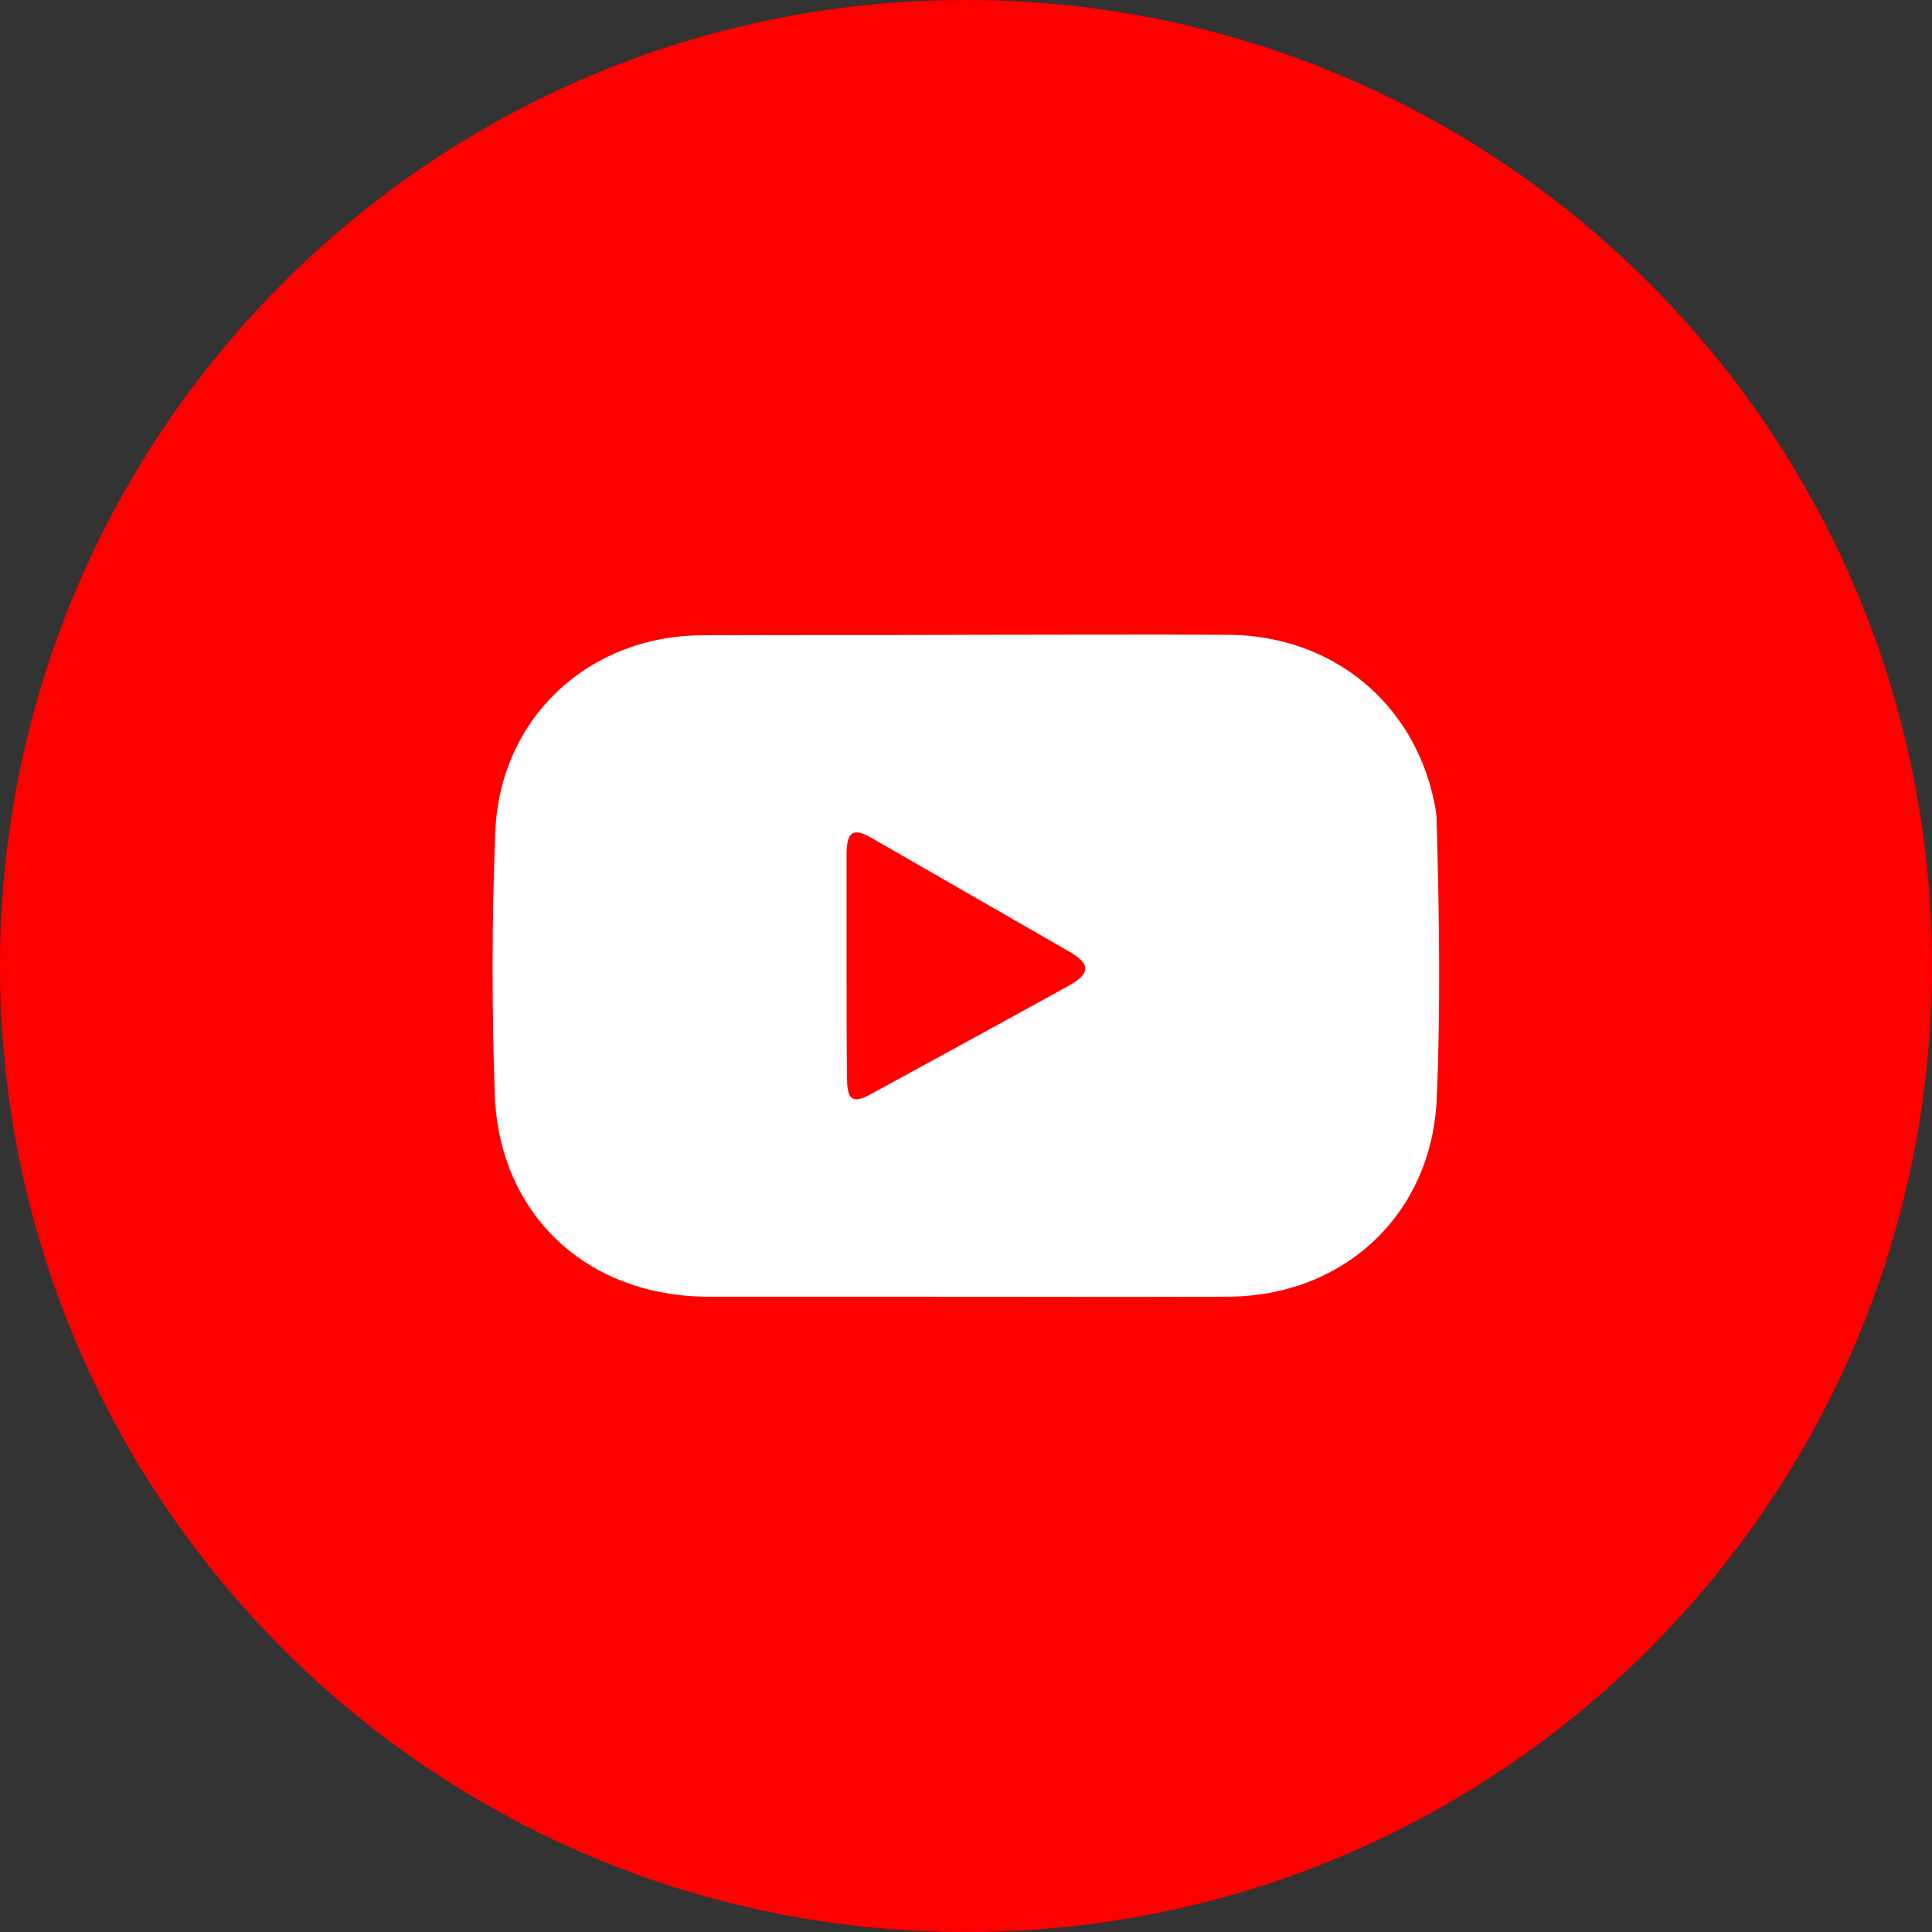
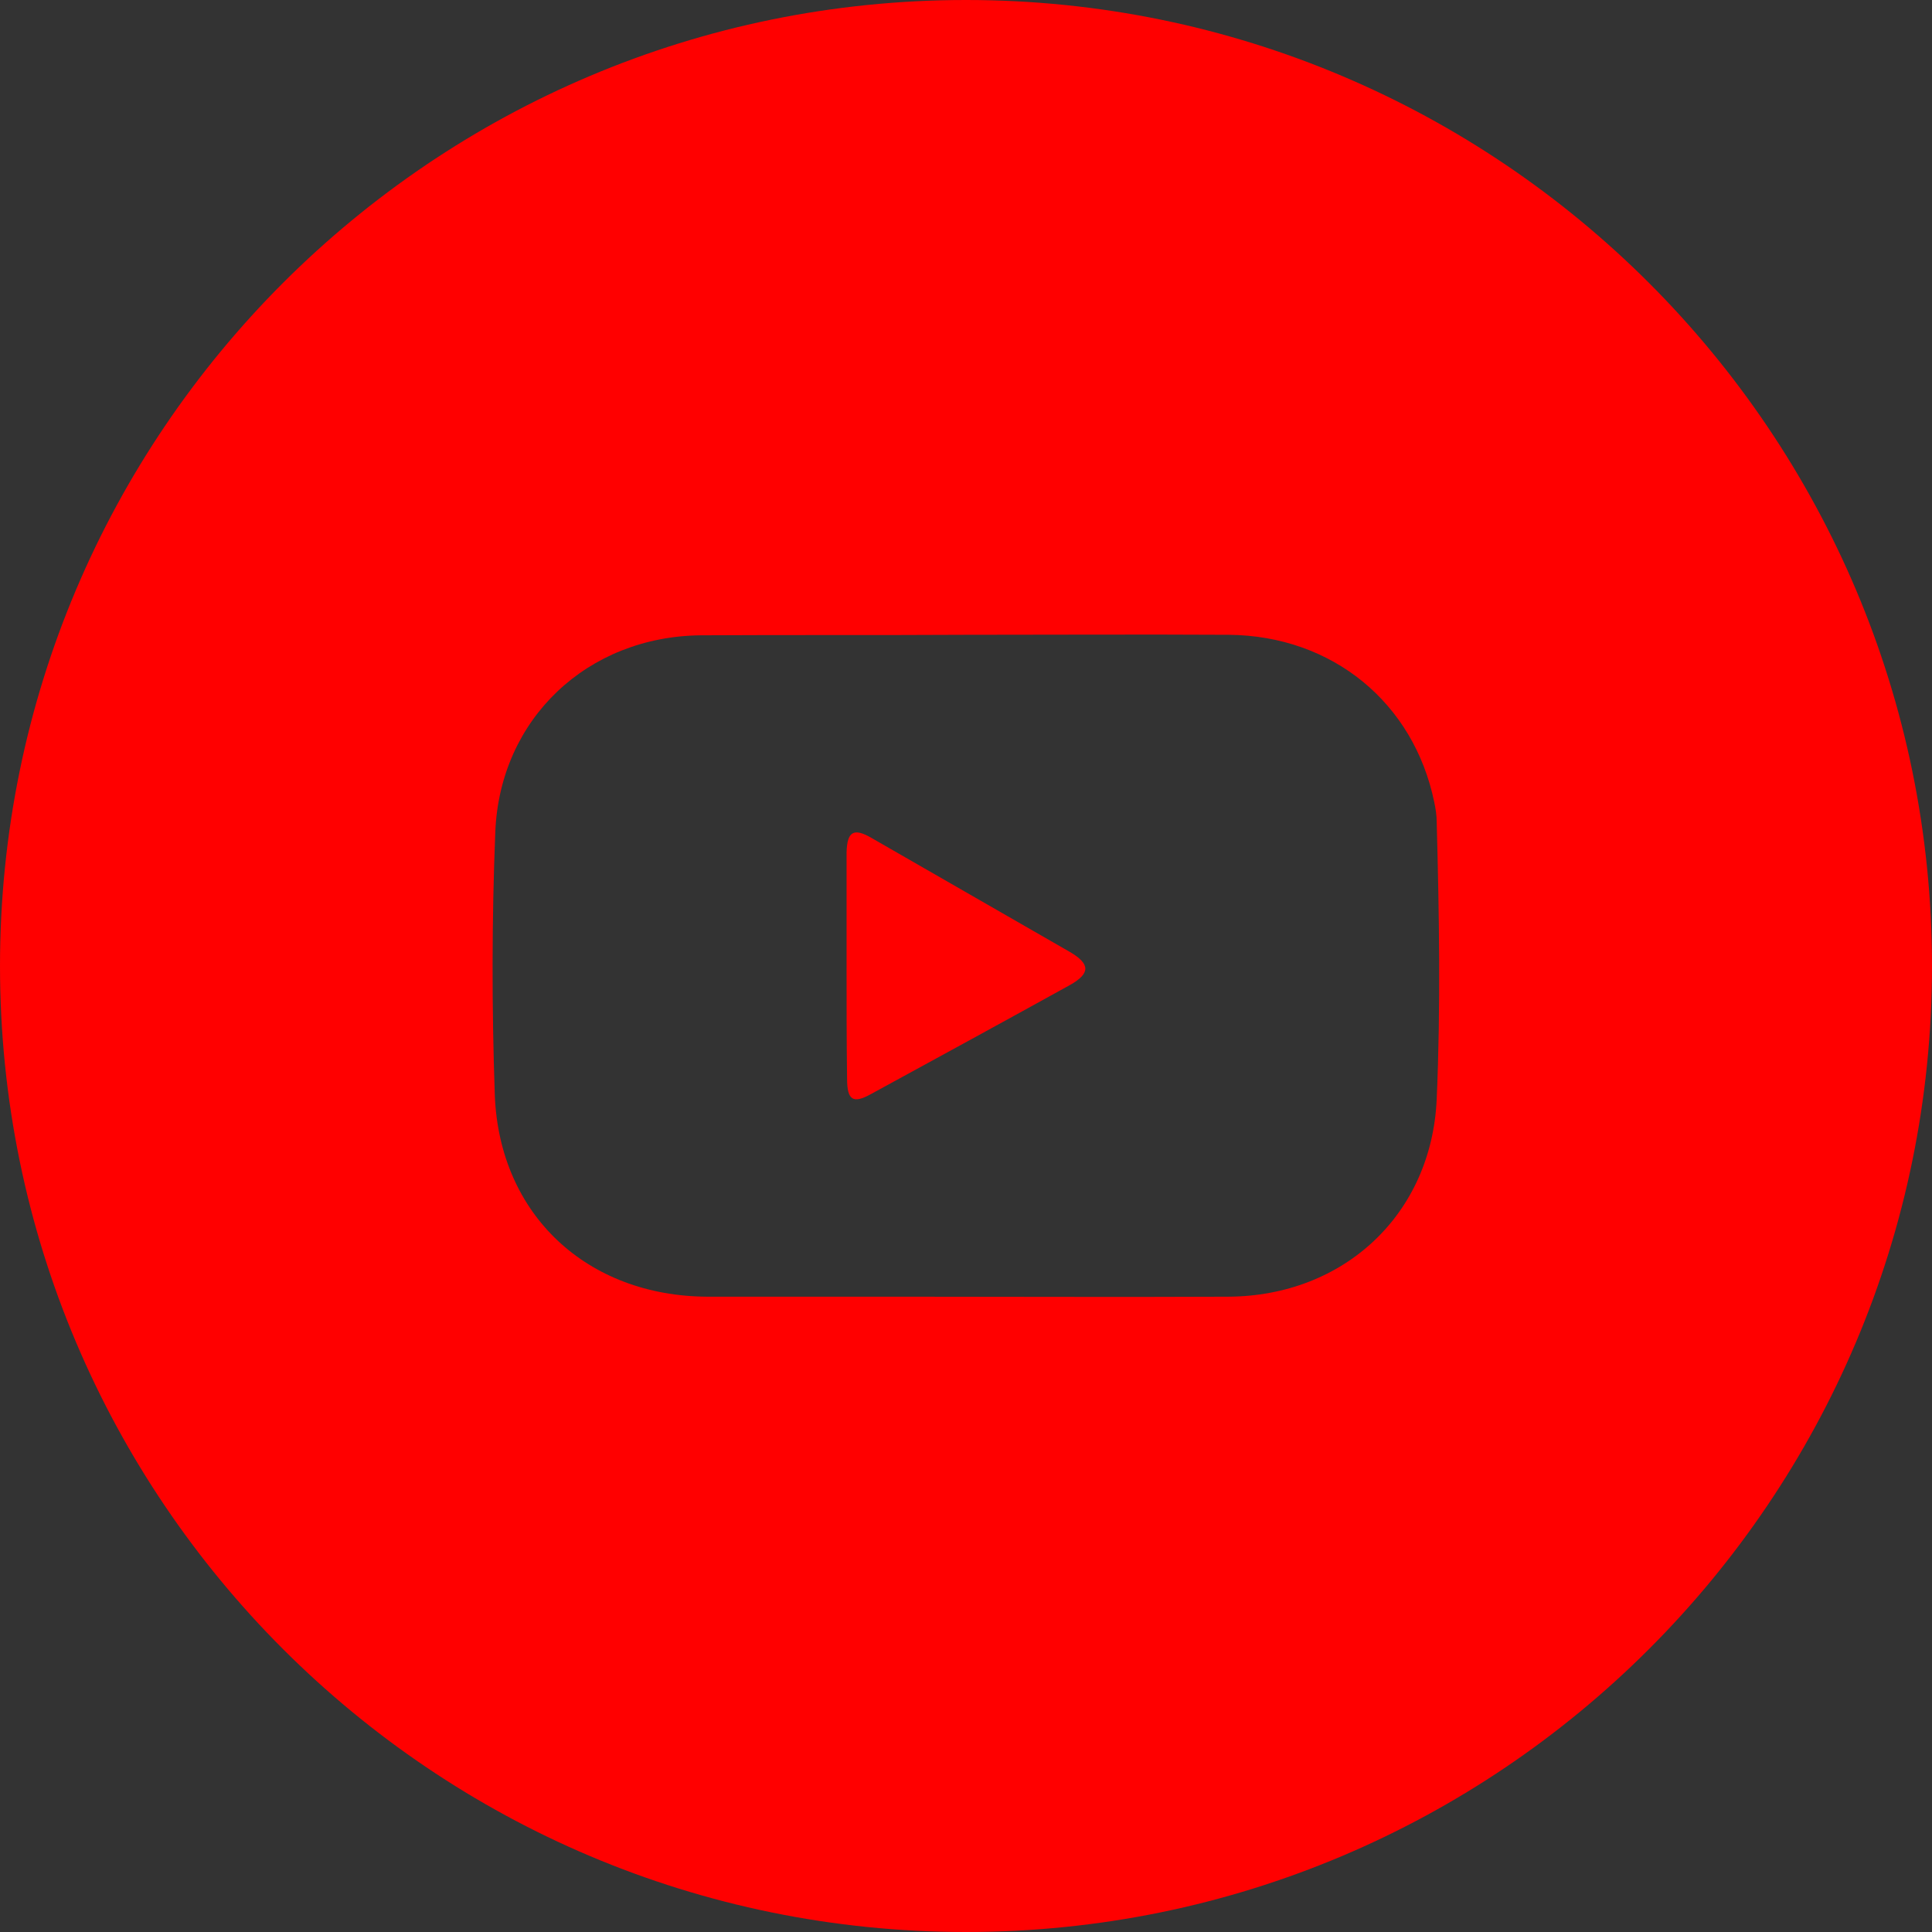
<svg xmlns="http://www.w3.org/2000/svg" id="SvgjsSvg1025" width="288" height="288" version="1.1">
  <rect width="100%" height="100%" fill="#333333" stroke="none" />
-   <rect id="SvgjsRect1031" width="288" height="288" rx="20" ry="20" transform="matrix(0.66,0,0,0.66,48.96,48.96)" fill="#ffffff" />
  <defs id="SvgjsDefs1026" />
  <g id="SvgjsG1027" transform="matrix(1,0,0,1,2.842170943040401e-14,2.842170943040401e-14)">
    <svg width="288" height="288">
      <svg width="288" height="288" enable-background="new 0 0 385 385" viewBox="0 0 385 385">
        <path fill="red" d="M385,192.5C385,298.8,298.8,385,192.5,385S0,298.8,0,192.5S86.2,0,192.5,0S385,86.2,385,192.5z M139.7,126.6 c-22.6,0.2-40.1,16.6-41,39.2c-0.7,17.5-0.7,35-0.1,52.4c0.9,23.9,18.4,40.1,42.4,40.2c13.1,0,26.2,0,39.3,0c21.5,0,43,0.1,64.4,0 c23.1-0.1,40.6-16.4,41.6-39.4c0.8-18.3,0.5-36.7,0-55.1c0-1.4-0.2-2.7-0.5-4.1c-4.1-19.8-20.3-33.1-40.9-33.3  c-17.5-0.1-35,0-52.5,0C174.9,126.6,157.3,126.5,139.7,126.6z M168.8,214.9c0,4.4,1.2,5.1,4.8,3.1c13.2-7.2,26.4-14.4,39.6-21.7  c4.1-2.3,4.1-4.2,0-6.6c-13.2-7.6-26.3-15.1-39.5-22.7c-3.6-2.1-4.9-1.3-5,2.9c0,7.5,0,15,0,22.5S168.7,207.4,168.8,214.9z" class="color000 svgShape colorred" />
      </svg>
    </svg>
  </g>
</svg>